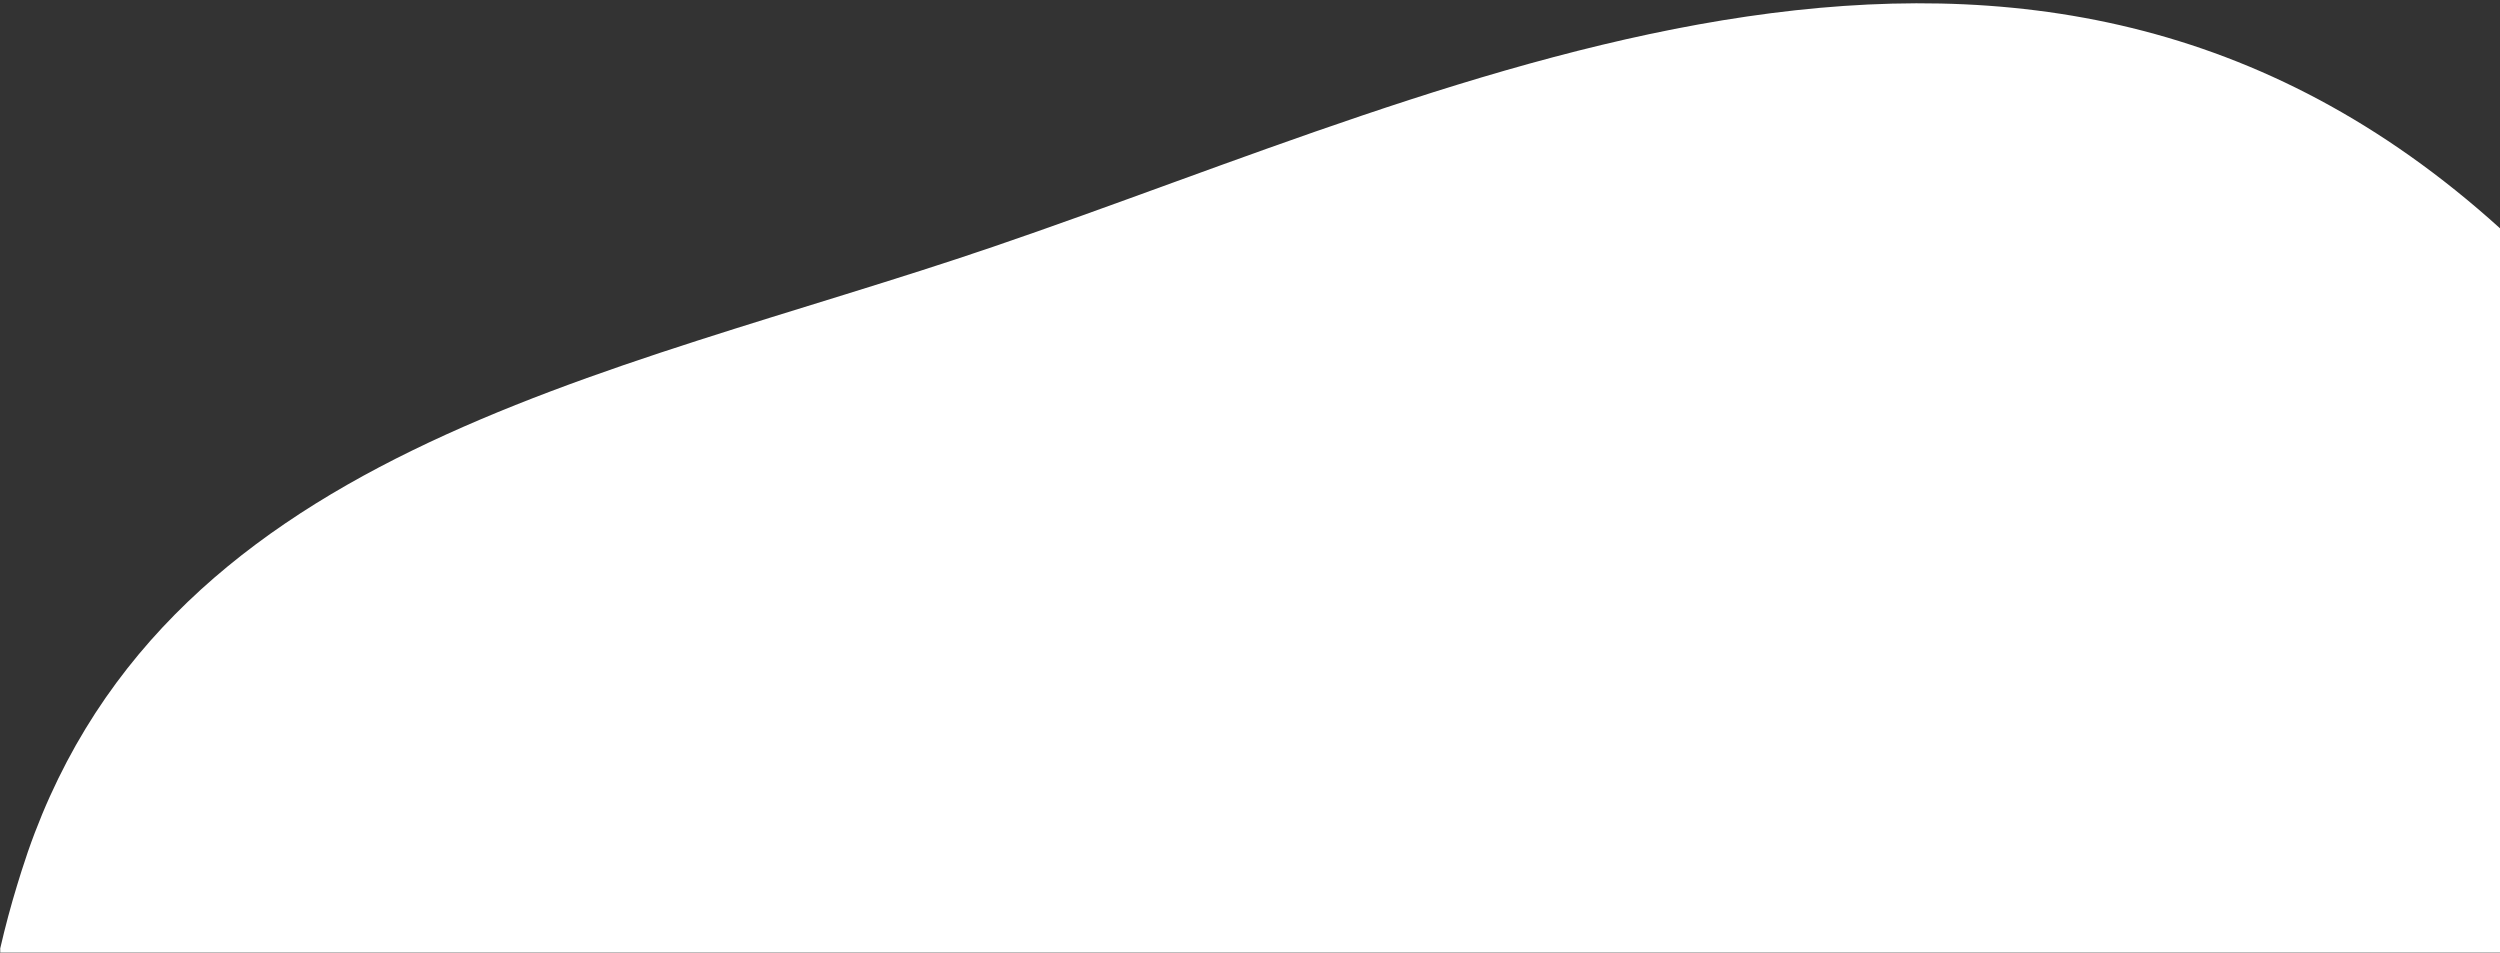
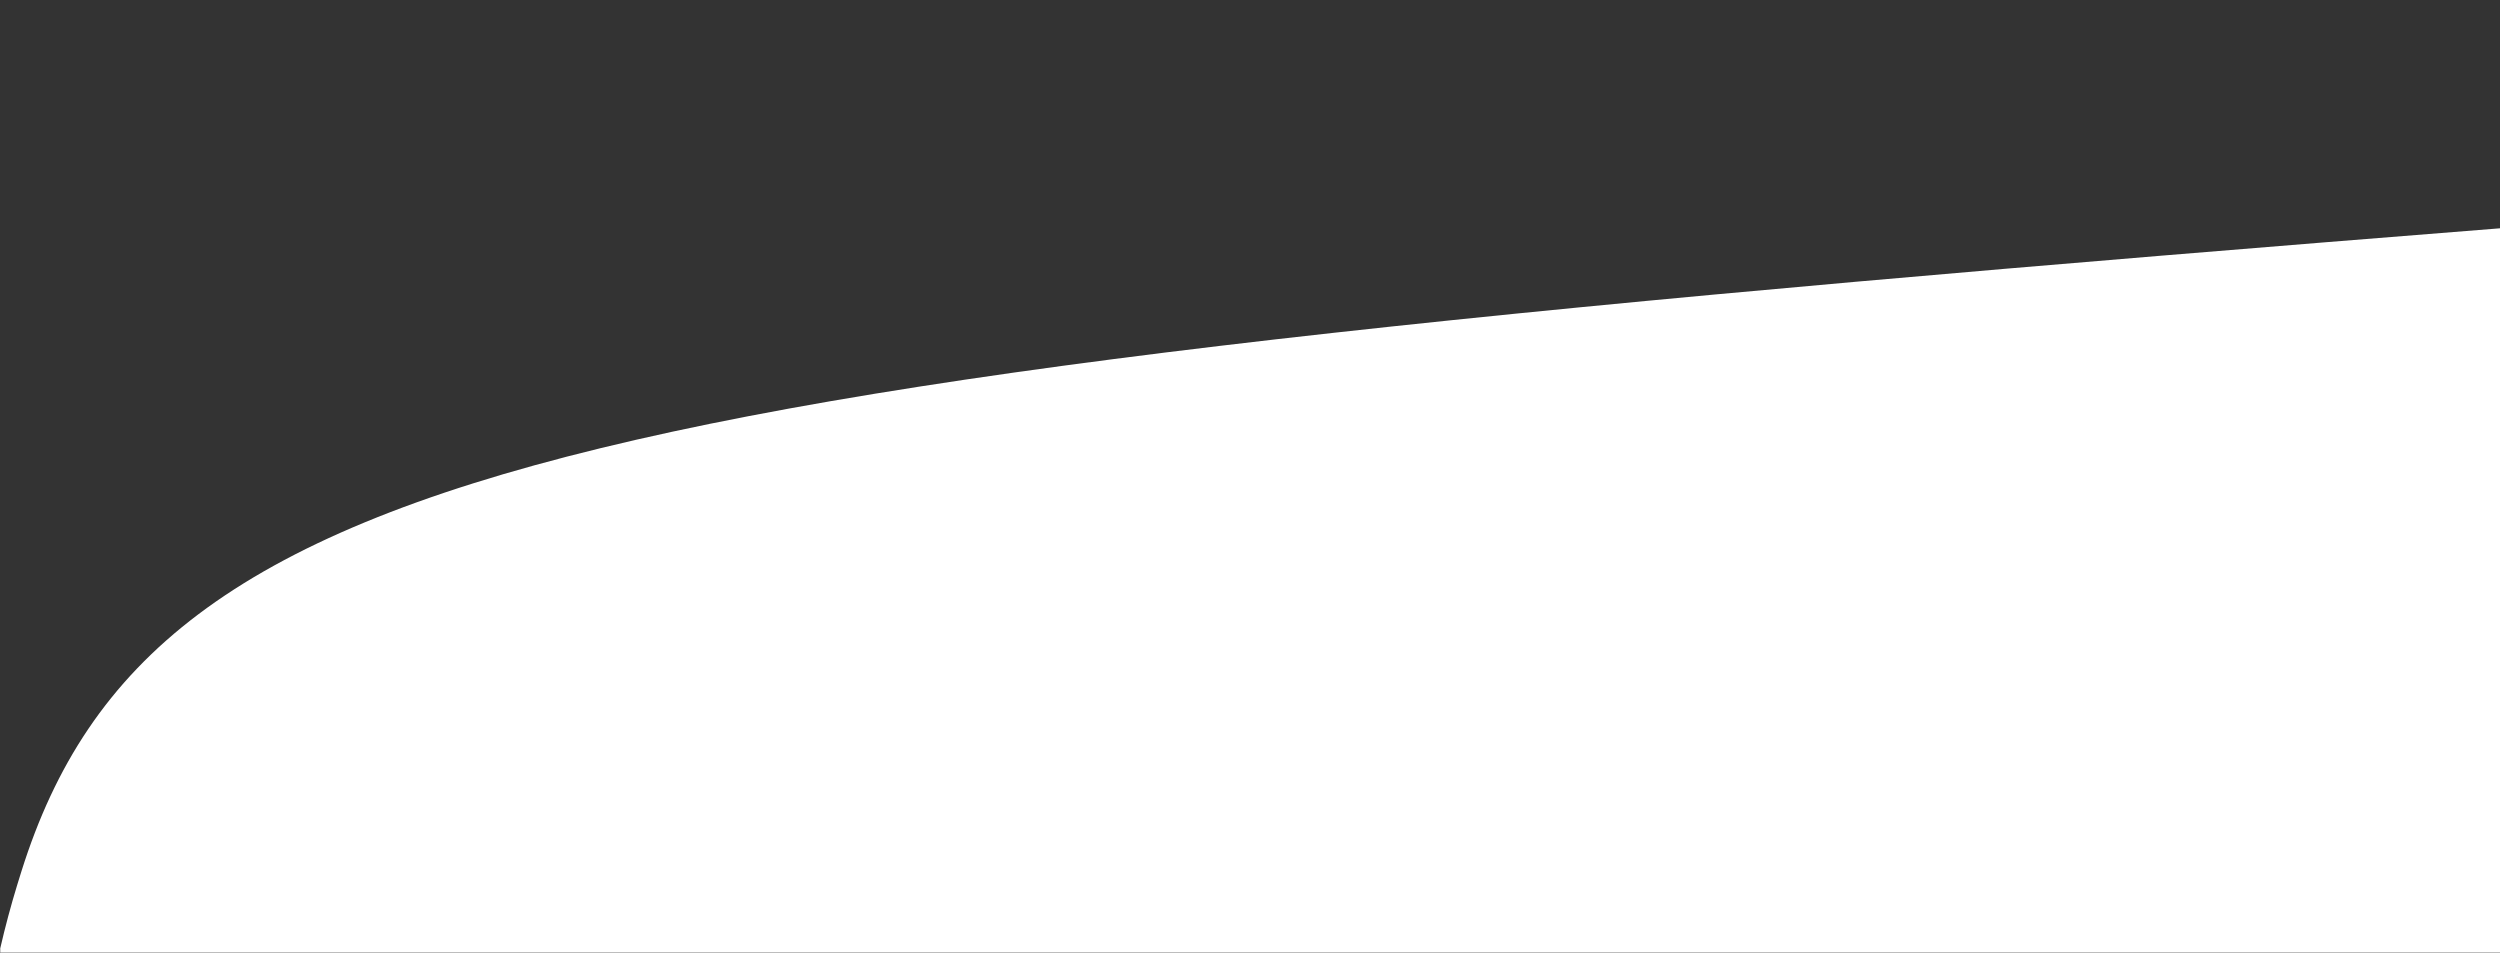
<svg xmlns="http://www.w3.org/2000/svg" version="1.1" id="Layer_1" x="0px" y="0px" viewBox="0 0 1060 404" style="enable-background:new 0 0 1060 404;" xml:space="preserve">
  <rect x="0" y="0" width="1060" height="404" fill="#333333" stroke="none" />
  <style type="text/css">
	.st0{fill:#FFFFFF;}
</style>
-   <path class="st0" d="M1060,96.8c-200.5-181.4-437.9-60.7-639.1,7.9C257.5,160.5,65.3,190.8,9.1,369.4l-1.8,5.8  c-2.7,8.8-5.1,17.8-7.2,26.9v1.8h1060V96.8z" />
+   <path class="st0" d="M1060,96.8C257.5,160.5,65.3,190.8,9.1,369.4l-1.8,5.8  c-2.7,8.8-5.1,17.8-7.2,26.9v1.8h1060V96.8z" />
</svg>